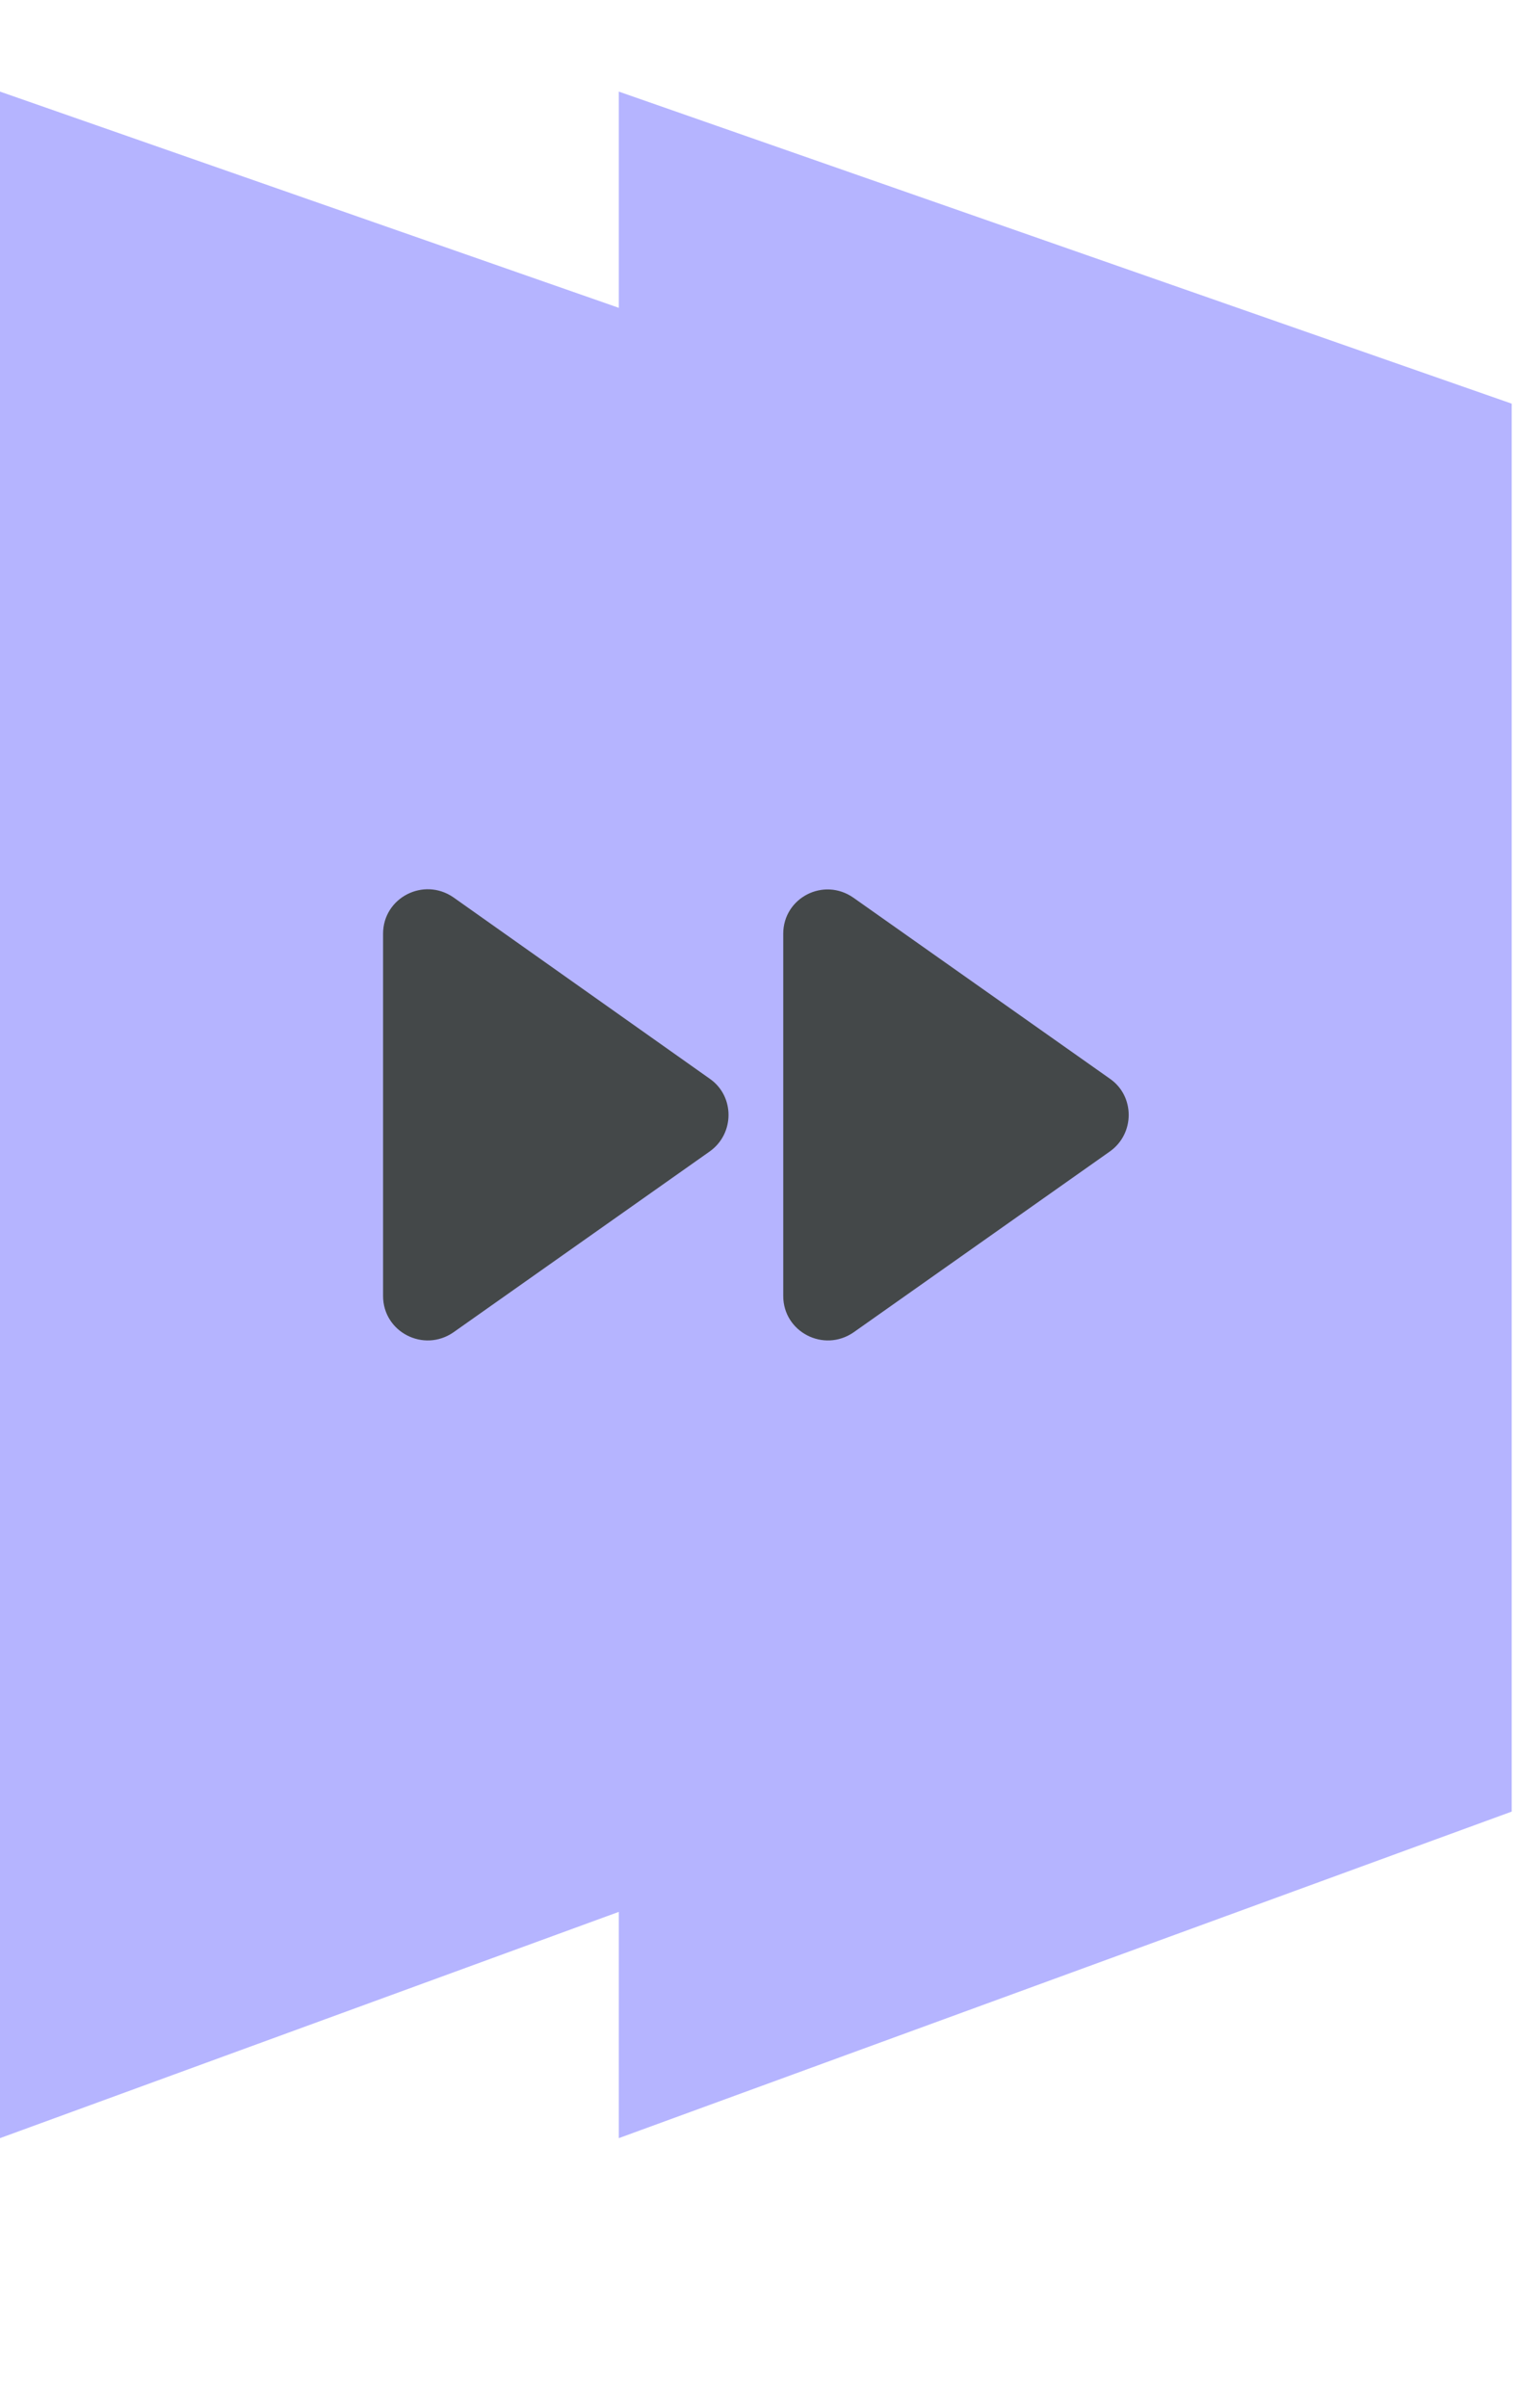
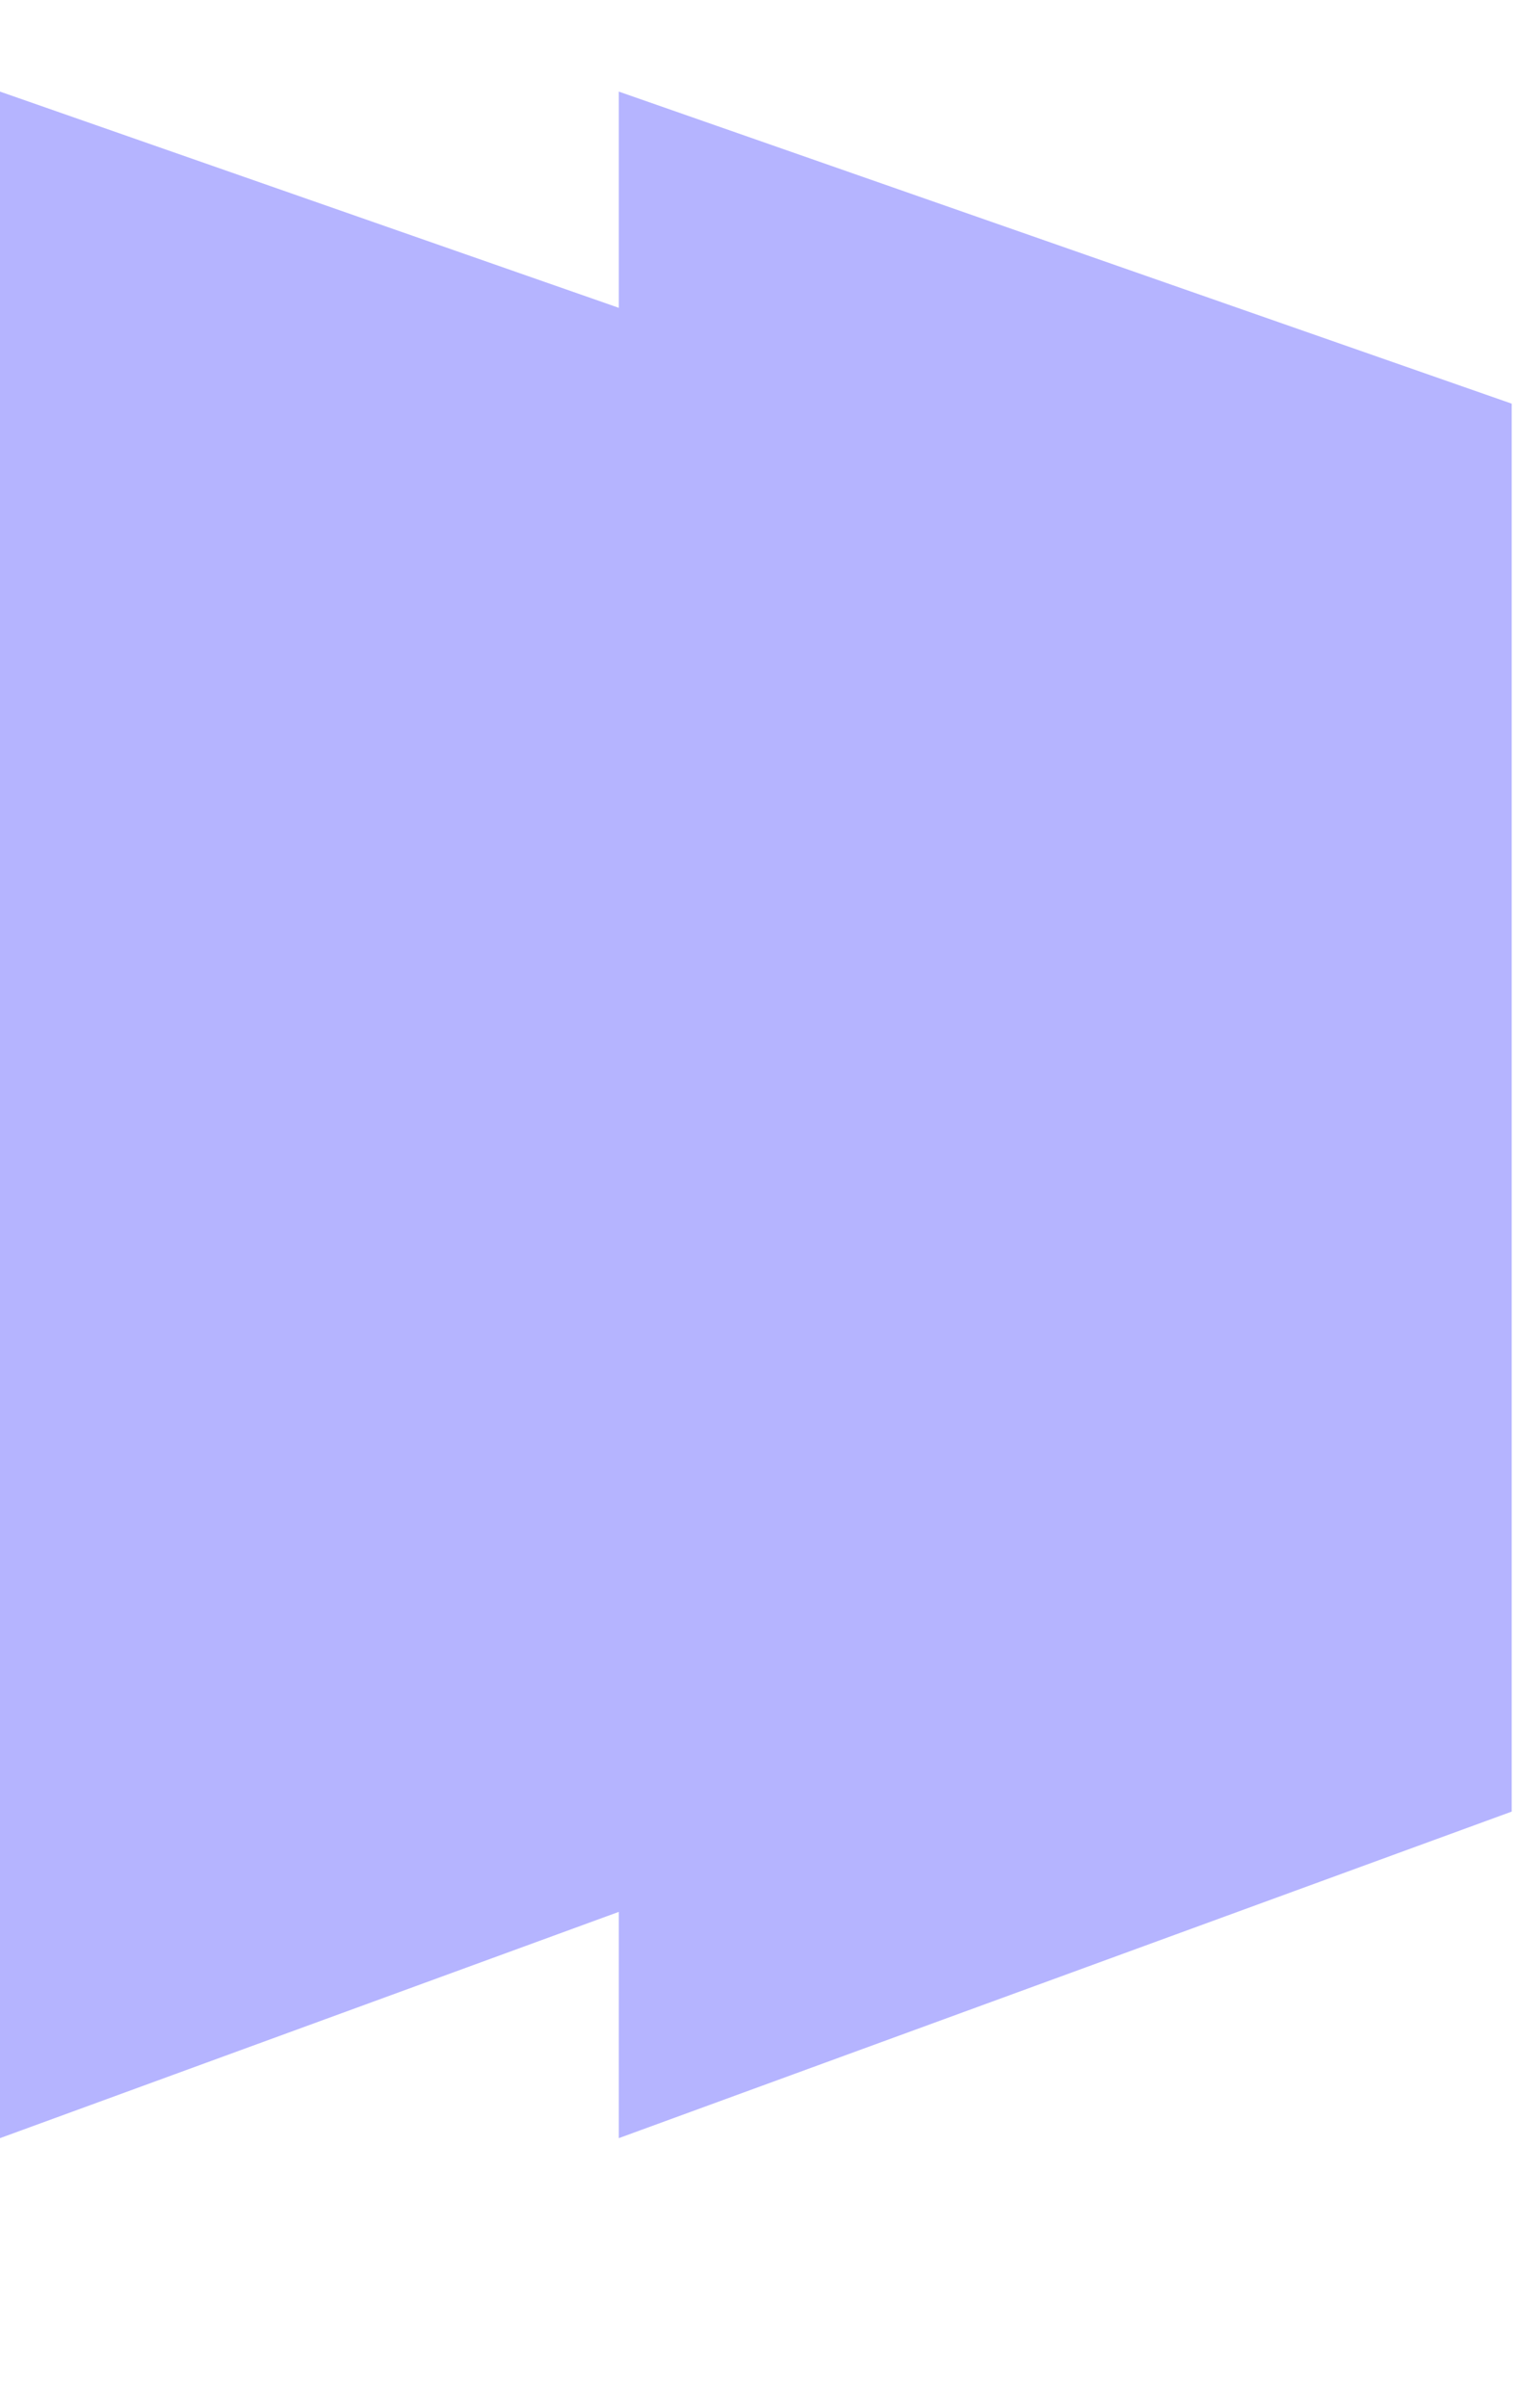
<svg xmlns="http://www.w3.org/2000/svg" width="29" height="46" viewBox="0 0 29 46" fill="none">
  <path fill-rule="evenodd" clip-rule="evenodd" d="M0 1.75V40.85L11.829 36.527V40.85L28.899 34.611V7.712L11.829 1.75V5.881L0 1.75Z" fill="#B5B4FF" />
-   <path d="M8.666 25.456L13.57 21.997C14.046 21.657 14.046 20.943 13.57 20.611L8.666 17.143C8.096 16.752 7.323 17.152 7.323 17.84V24.759C7.323 25.448 8.096 25.847 8.666 25.456ZM14.973 17.84V24.759C14.973 25.448 15.746 25.847 16.316 25.456L21.22 21.997C21.696 21.657 21.696 20.943 21.22 20.611L16.316 17.152C15.746 16.752 14.973 17.152 14.973 17.84Z" fill="#444849" />
</svg>